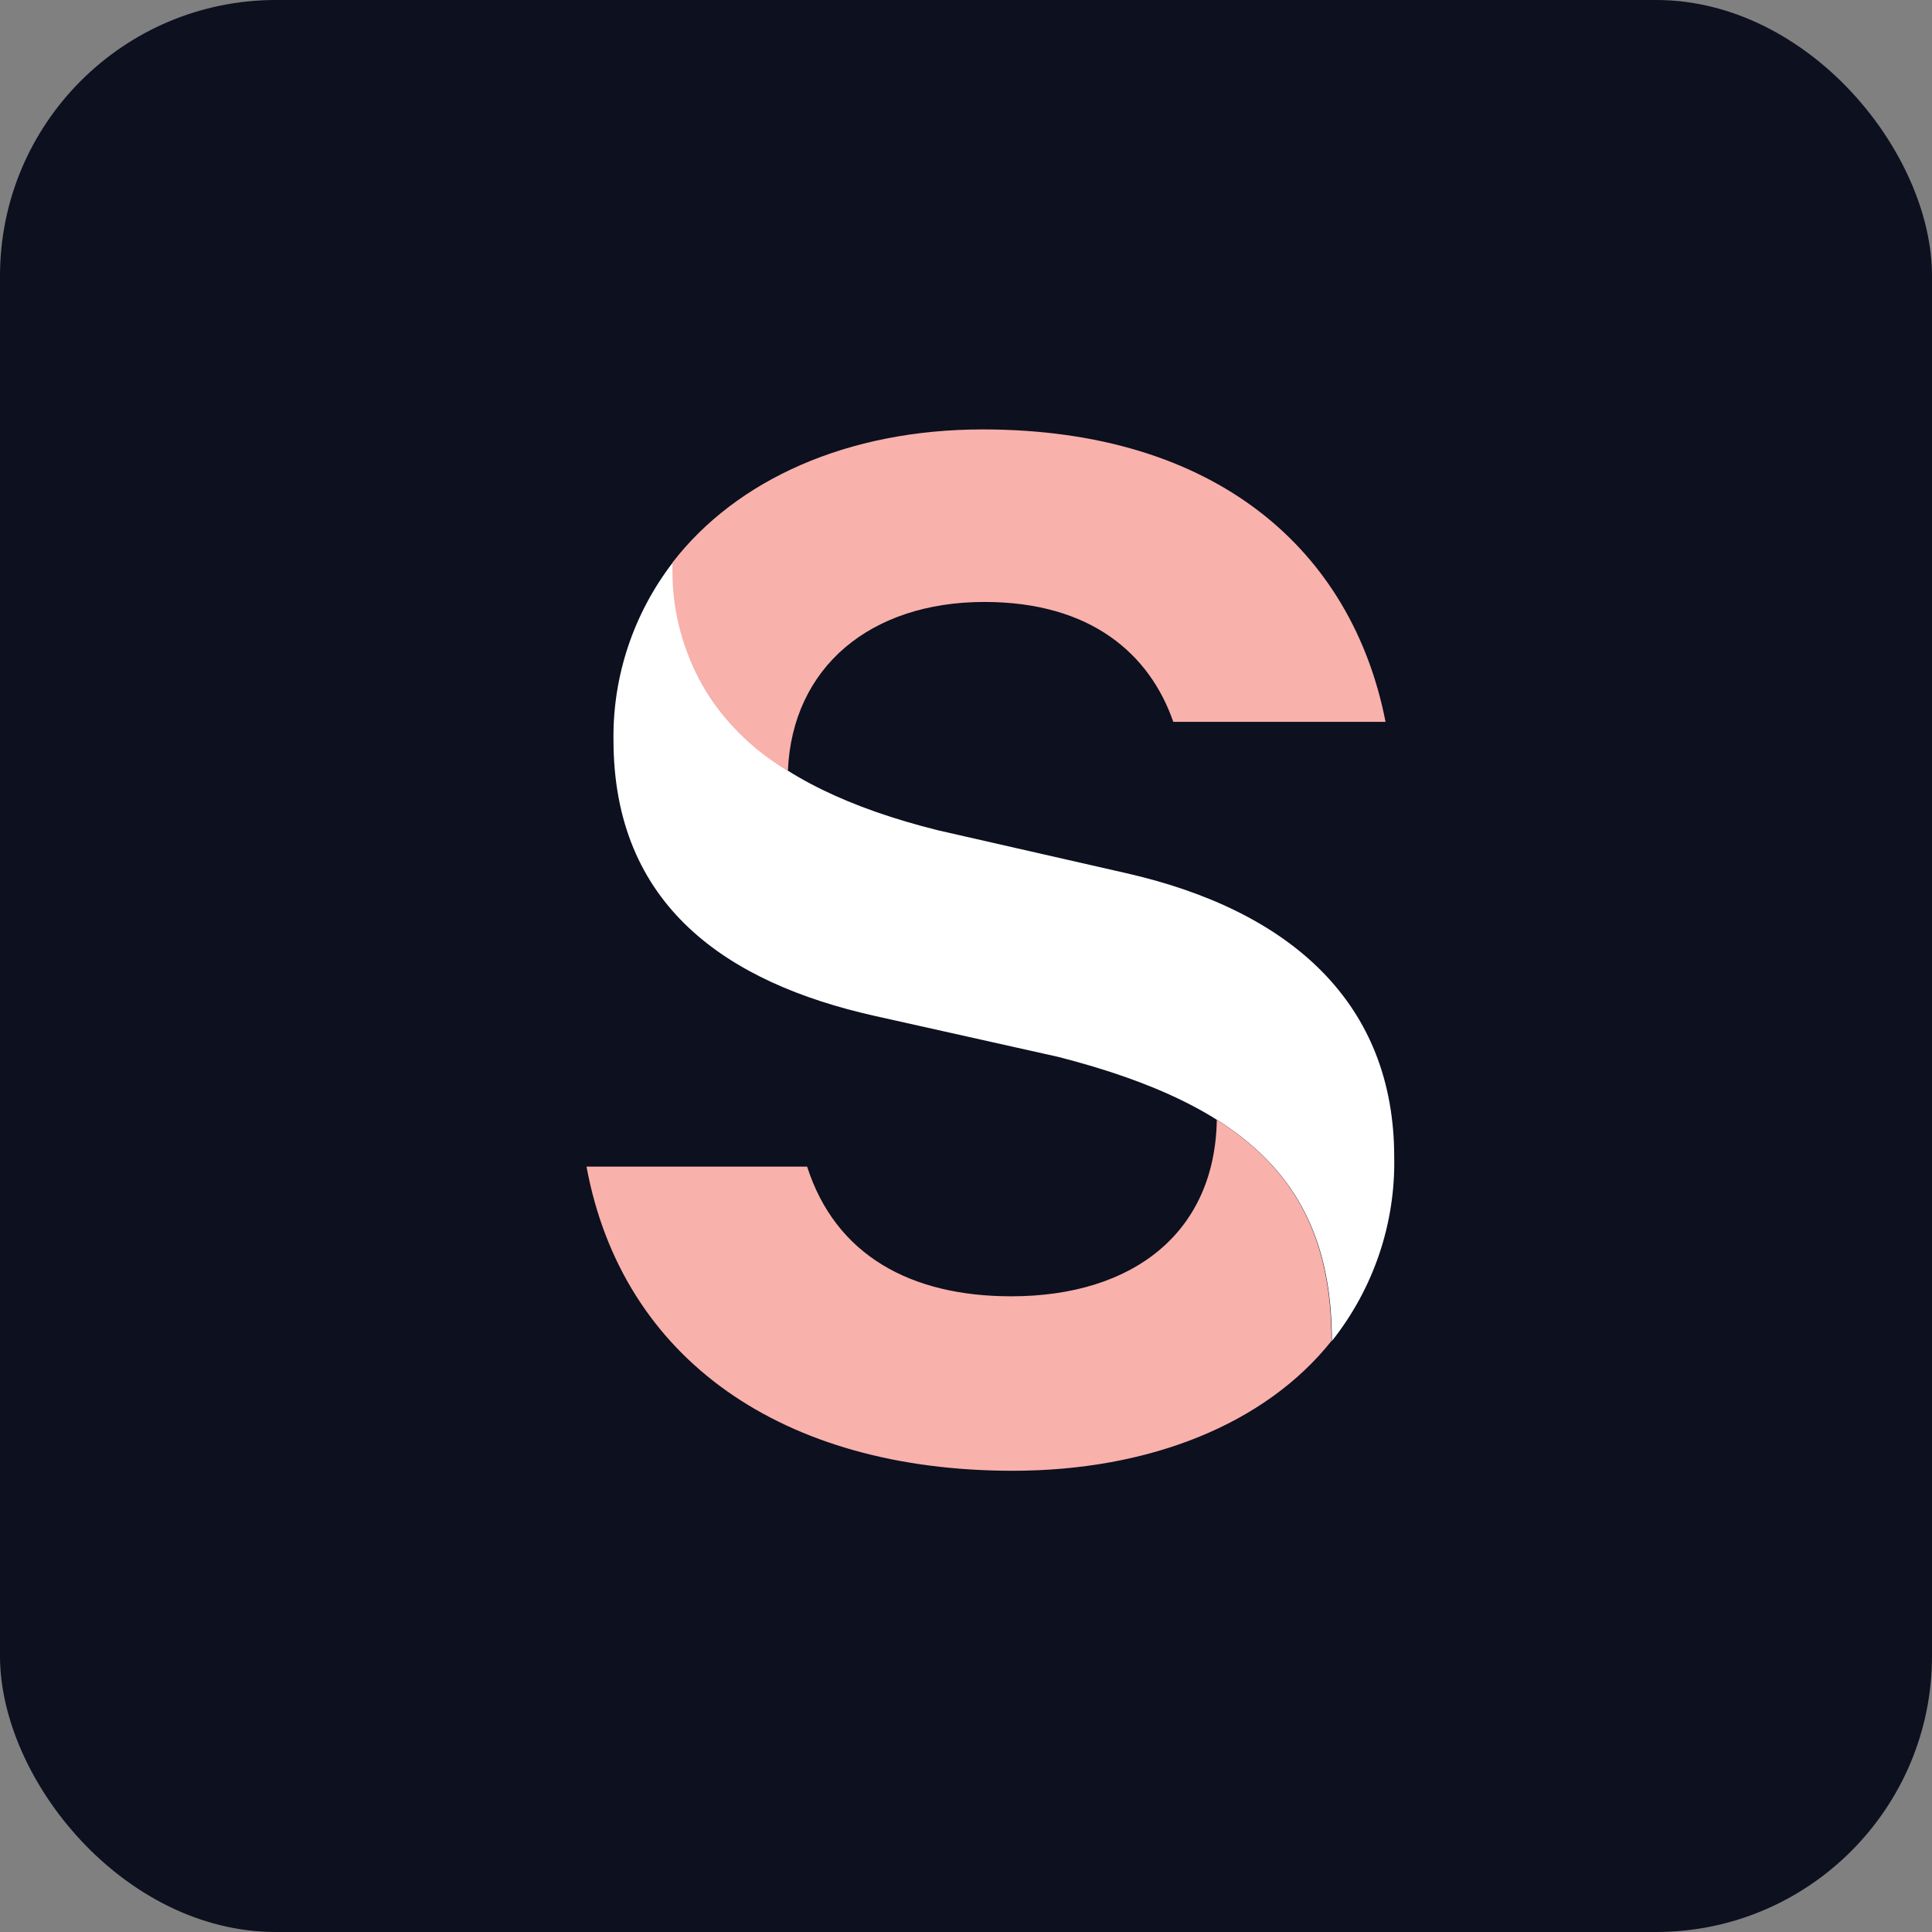
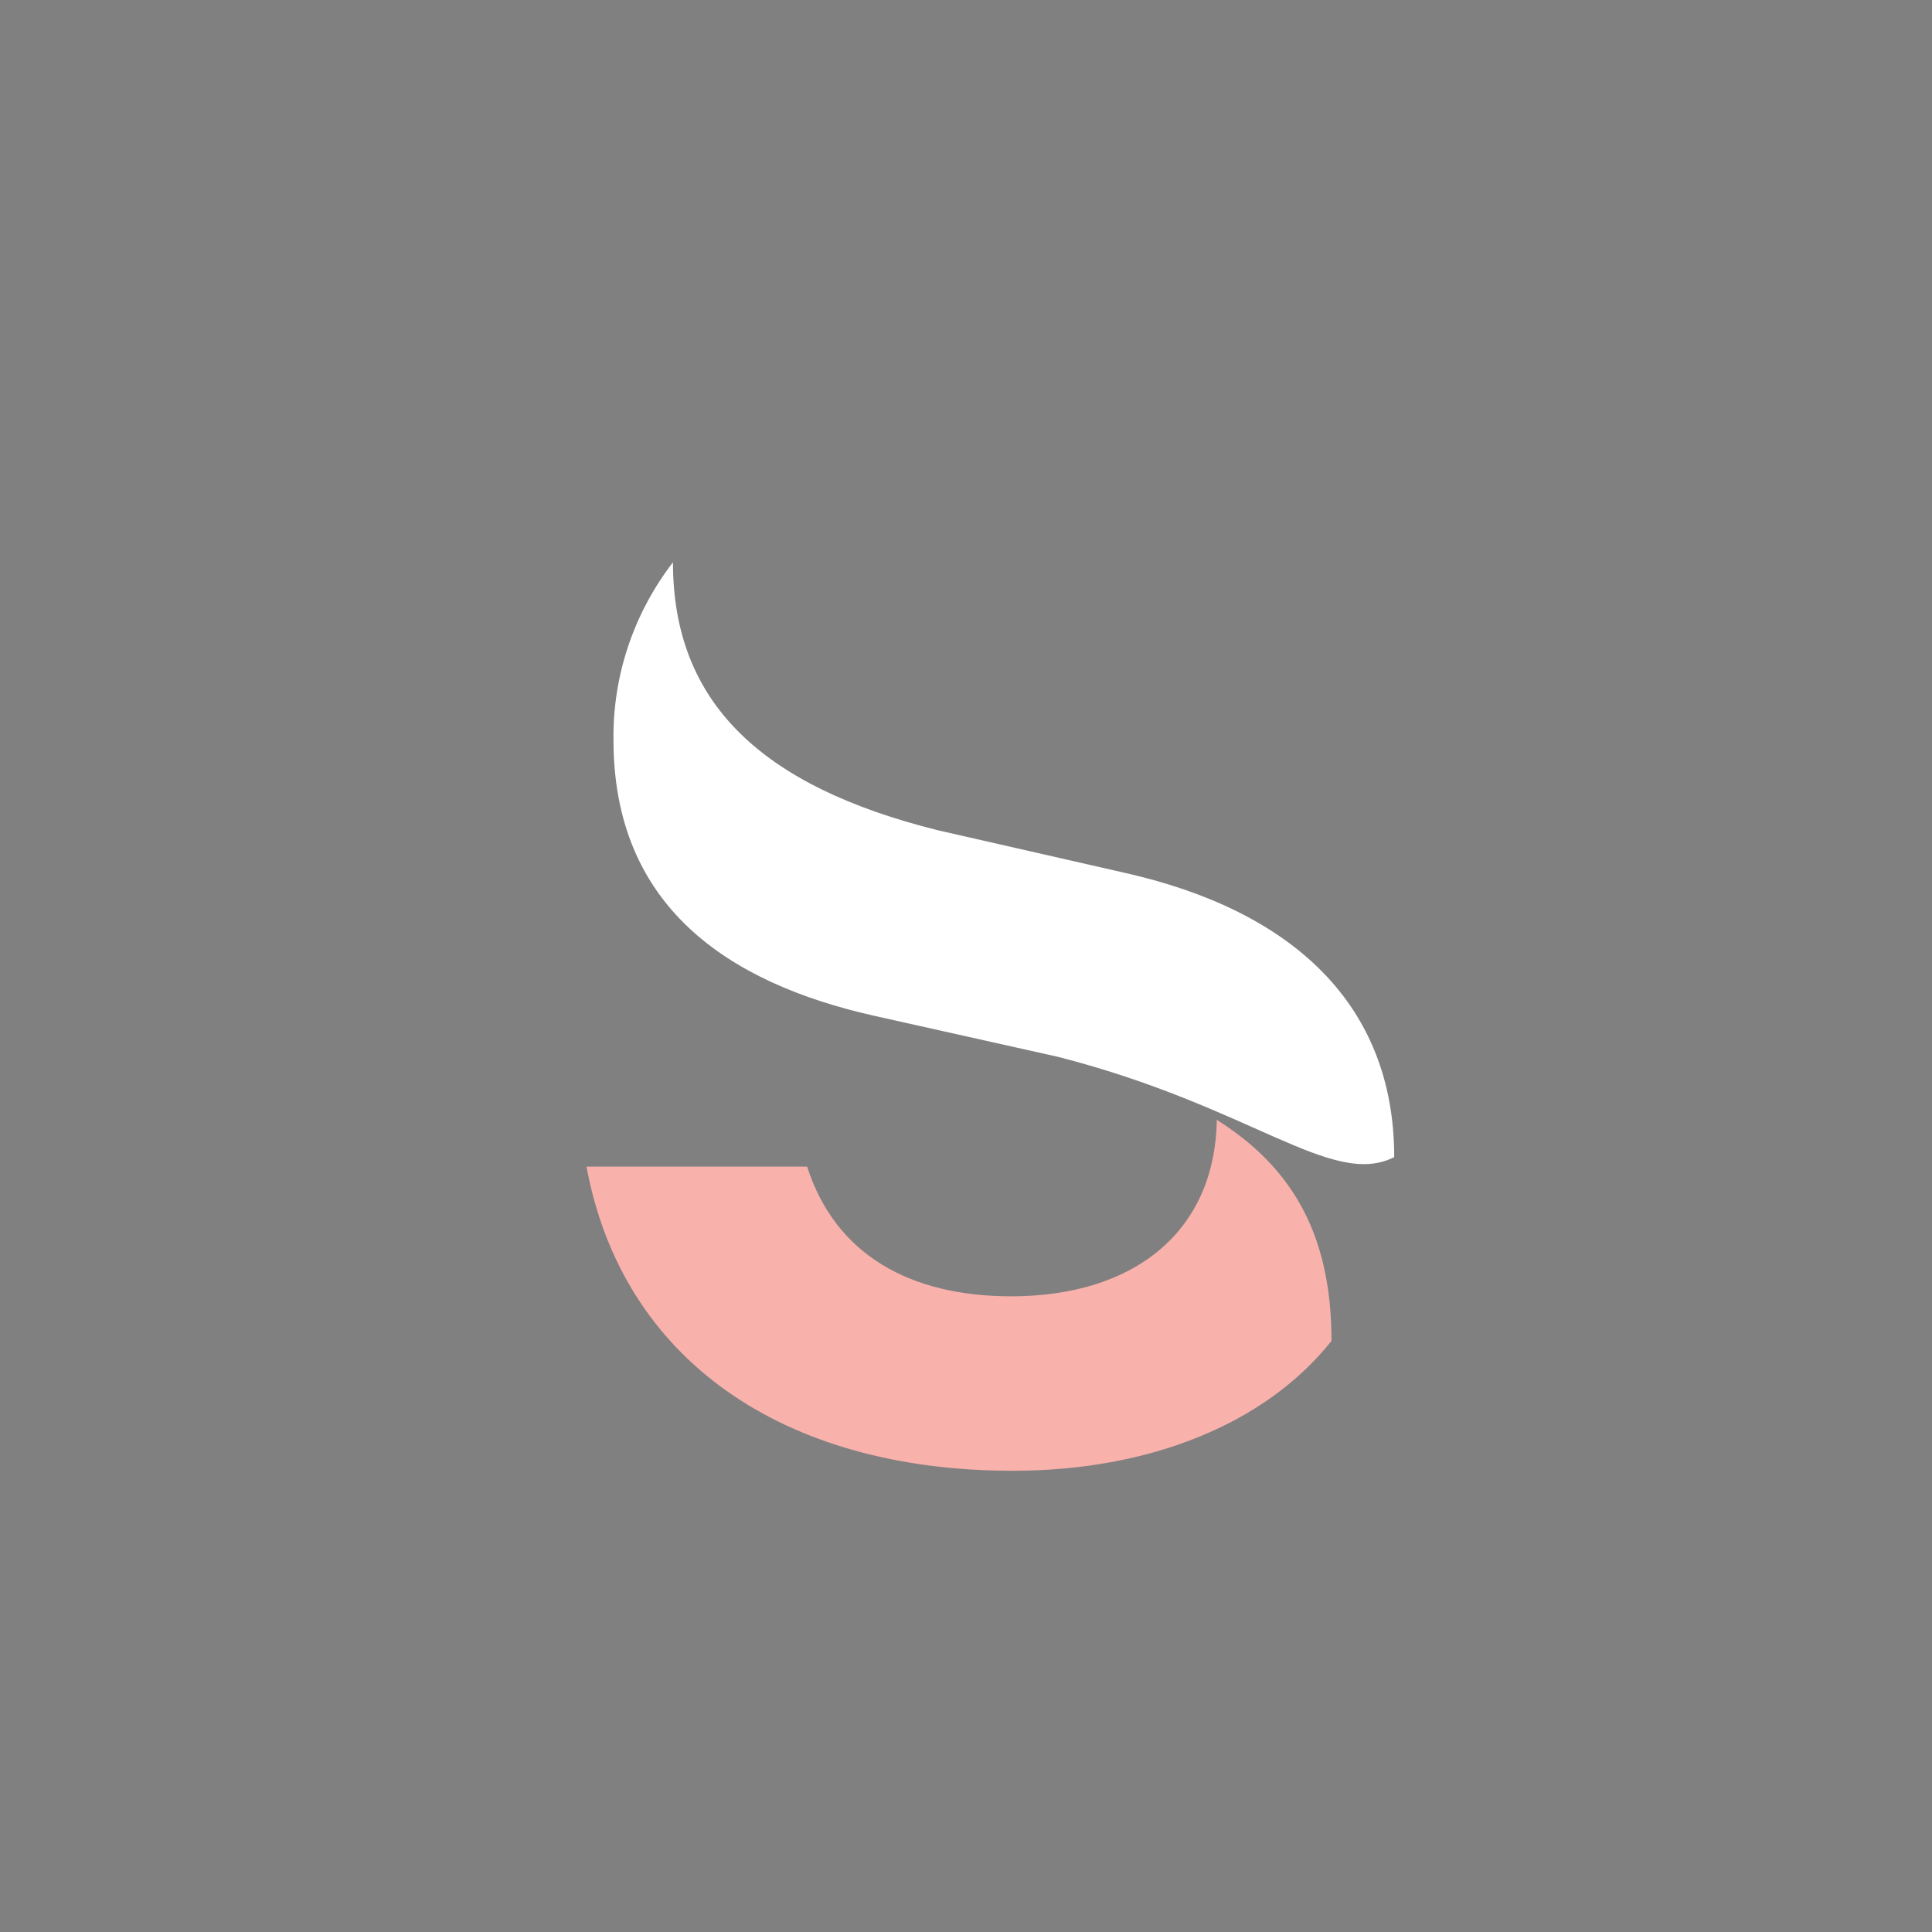
<svg xmlns="http://www.w3.org/2000/svg" width="56" height="56" viewBox="0 0 56 56" fill="none">
  <rect x="0" y="0" width="56" height="56" fill="#808080" stroke="none" />
-   <rect width="56" height="56" rx="8" fill="#0C101F" />
-   <path d="M19.506 16.298C19.506 20.368 22.064 22.789 27.186 24.066L32.613 25.302C37.46 26.396 40.412 29.113 40.412 33.539C40.45 35.467 39.812 37.35 38.605 38.871C38.605 34.455 36.28 32.069 30.671 30.634L25.343 29.444C21.075 28.487 17.782 26.254 17.782 21.446C17.759 19.59 18.366 17.779 19.506 16.298Z" fill="white" />
+   <path d="M19.506 16.298C19.506 20.368 22.064 22.789 27.186 24.066L32.613 25.302C37.46 26.396 40.412 29.113 40.412 33.539C38.605 34.455 36.28 32.069 30.671 30.634L25.343 29.444C21.075 28.487 17.782 26.254 17.782 21.446C17.759 19.59 18.366 17.779 19.506 16.298Z" fill="white" />
  <path d="M35.265 32.456C37.58 33.911 38.594 35.946 38.594 38.867C36.678 41.278 33.312 42.631 29.356 42.631C22.696 42.631 18.036 39.411 17 33.815H23.395C24.219 36.384 26.399 37.574 29.309 37.574C32.862 37.574 35.223 35.712 35.27 32.446" fill="#F9B1AB" />
-   <path d="M22.823 22.332C21.766 21.715 20.899 20.828 20.313 19.766C19.728 18.703 19.446 17.505 19.498 16.298C21.347 13.907 24.563 12.447 28.483 12.447C35.267 12.447 39.192 15.968 40.161 20.923H34.008C33.33 18.969 31.632 17.448 28.535 17.448C25.226 17.448 22.968 19.341 22.838 22.332" fill="#F9B1AB" />
</svg>